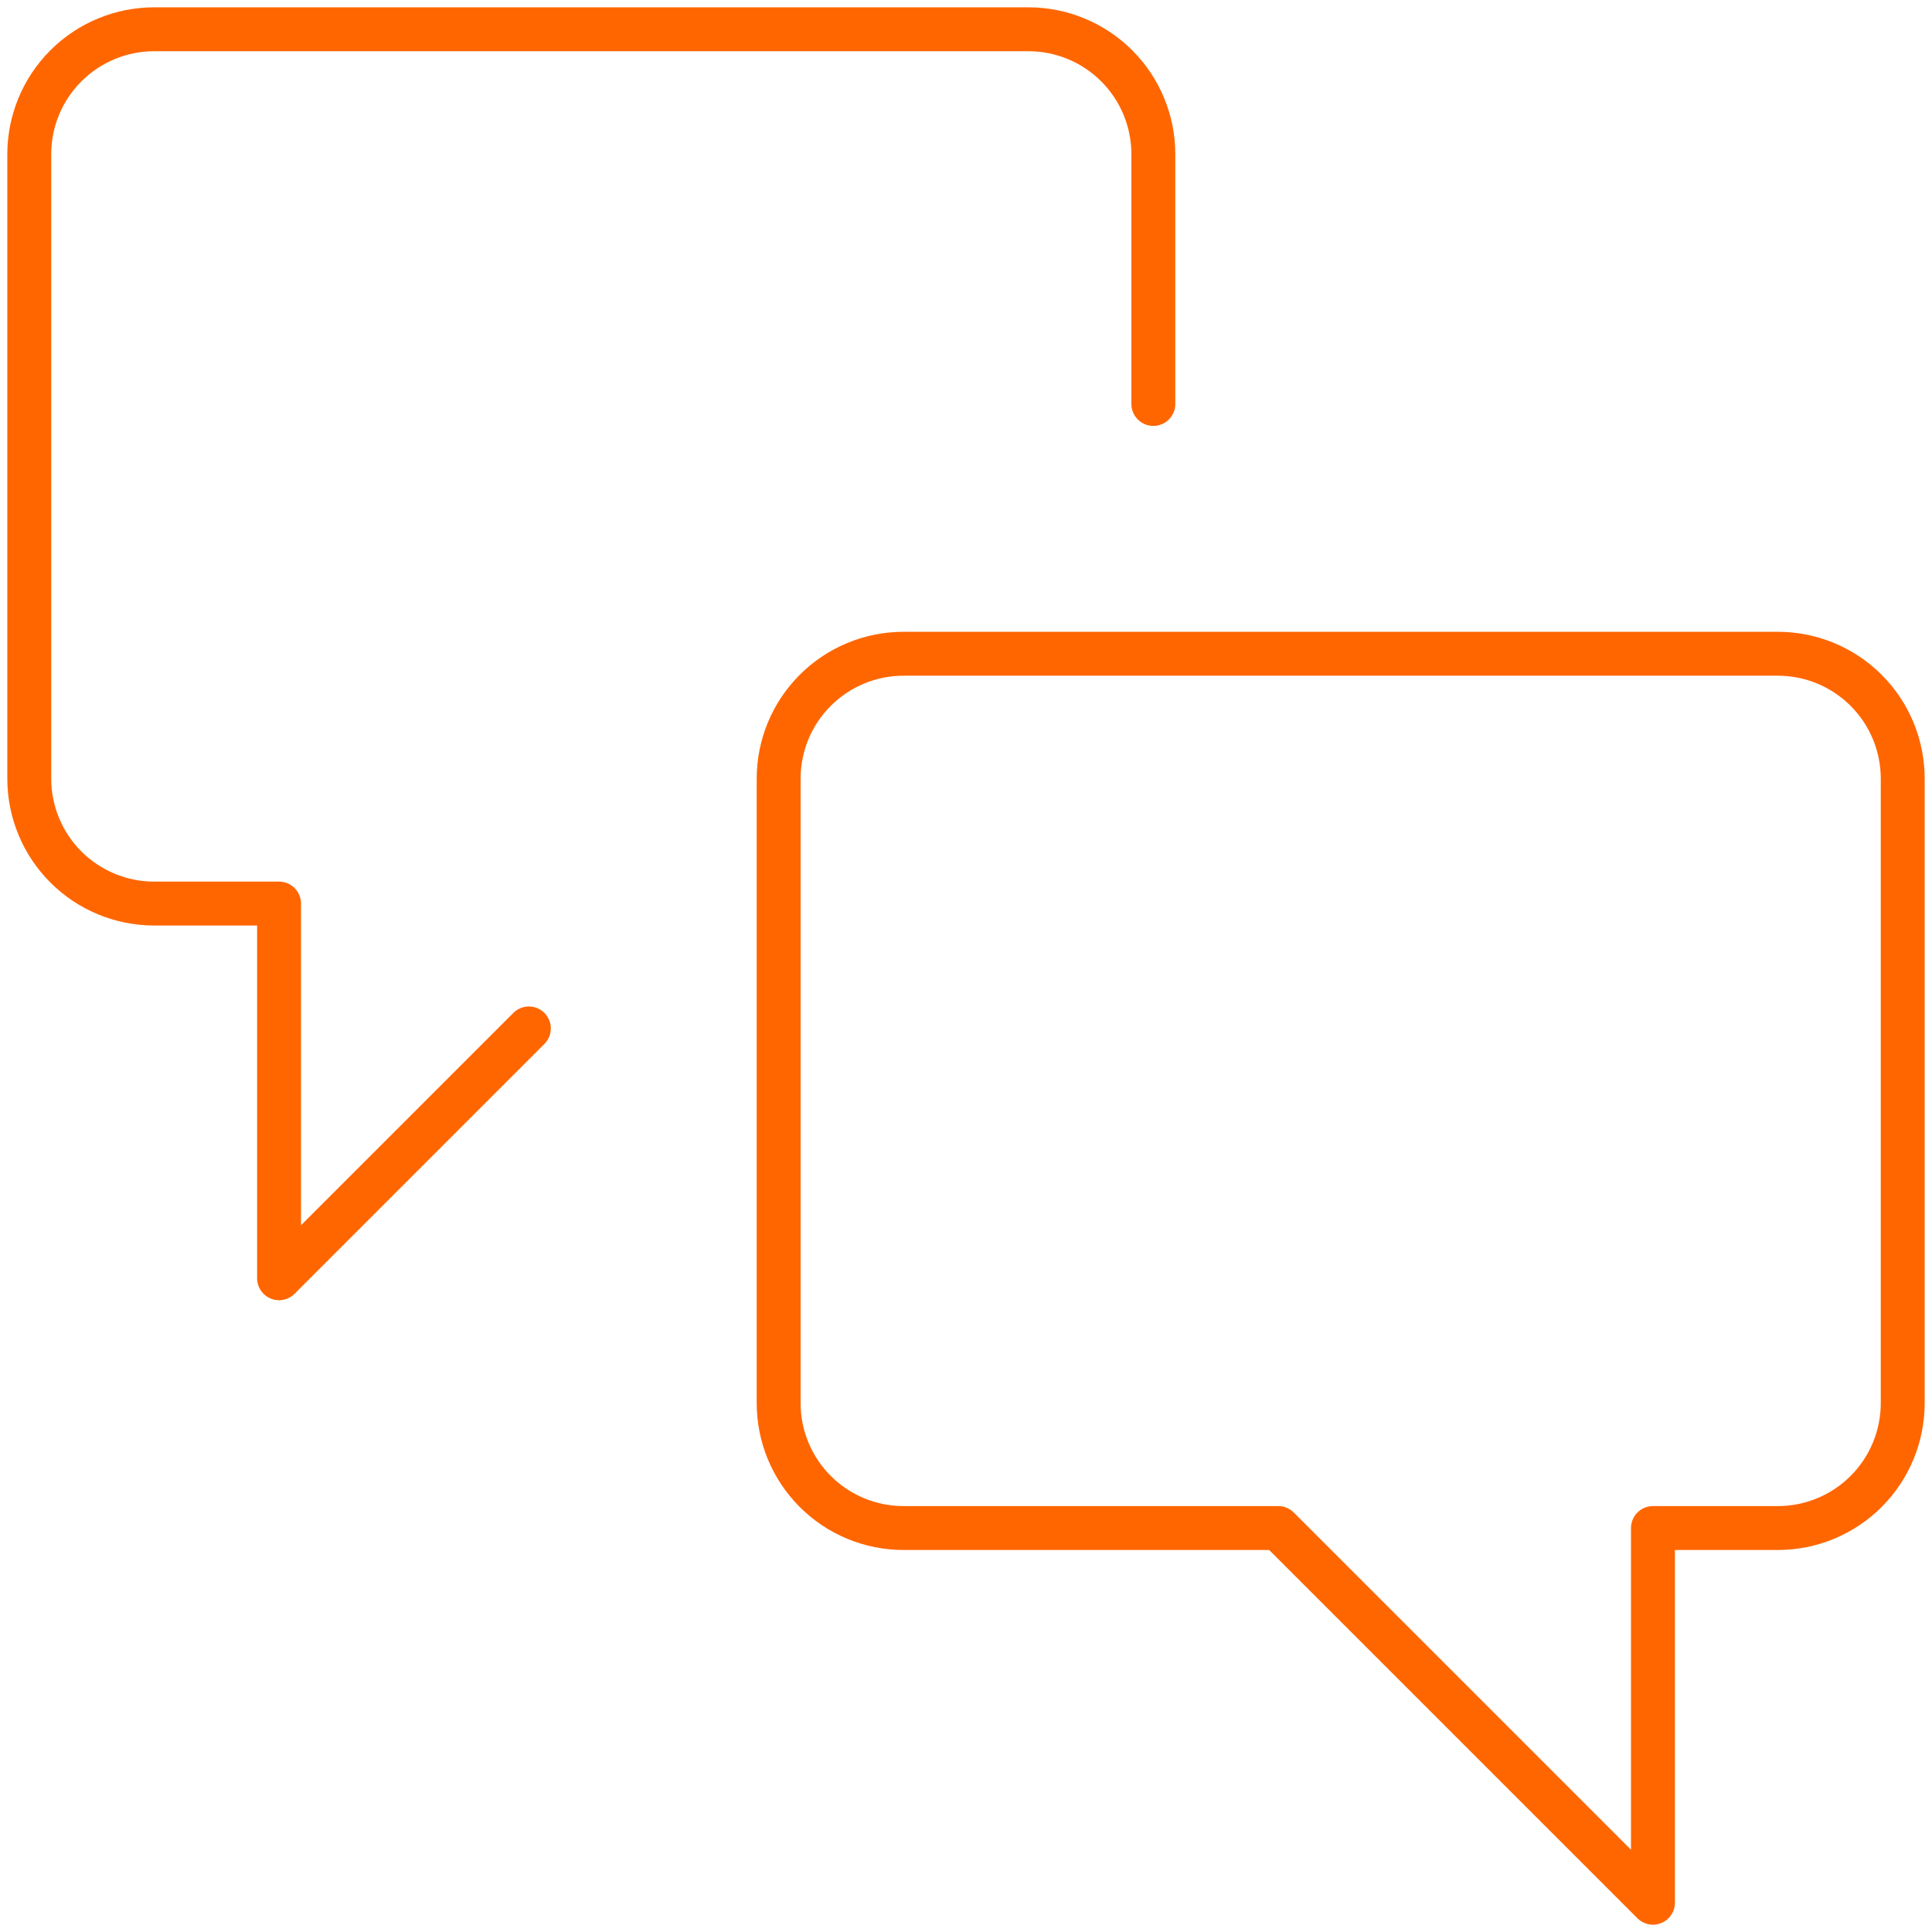
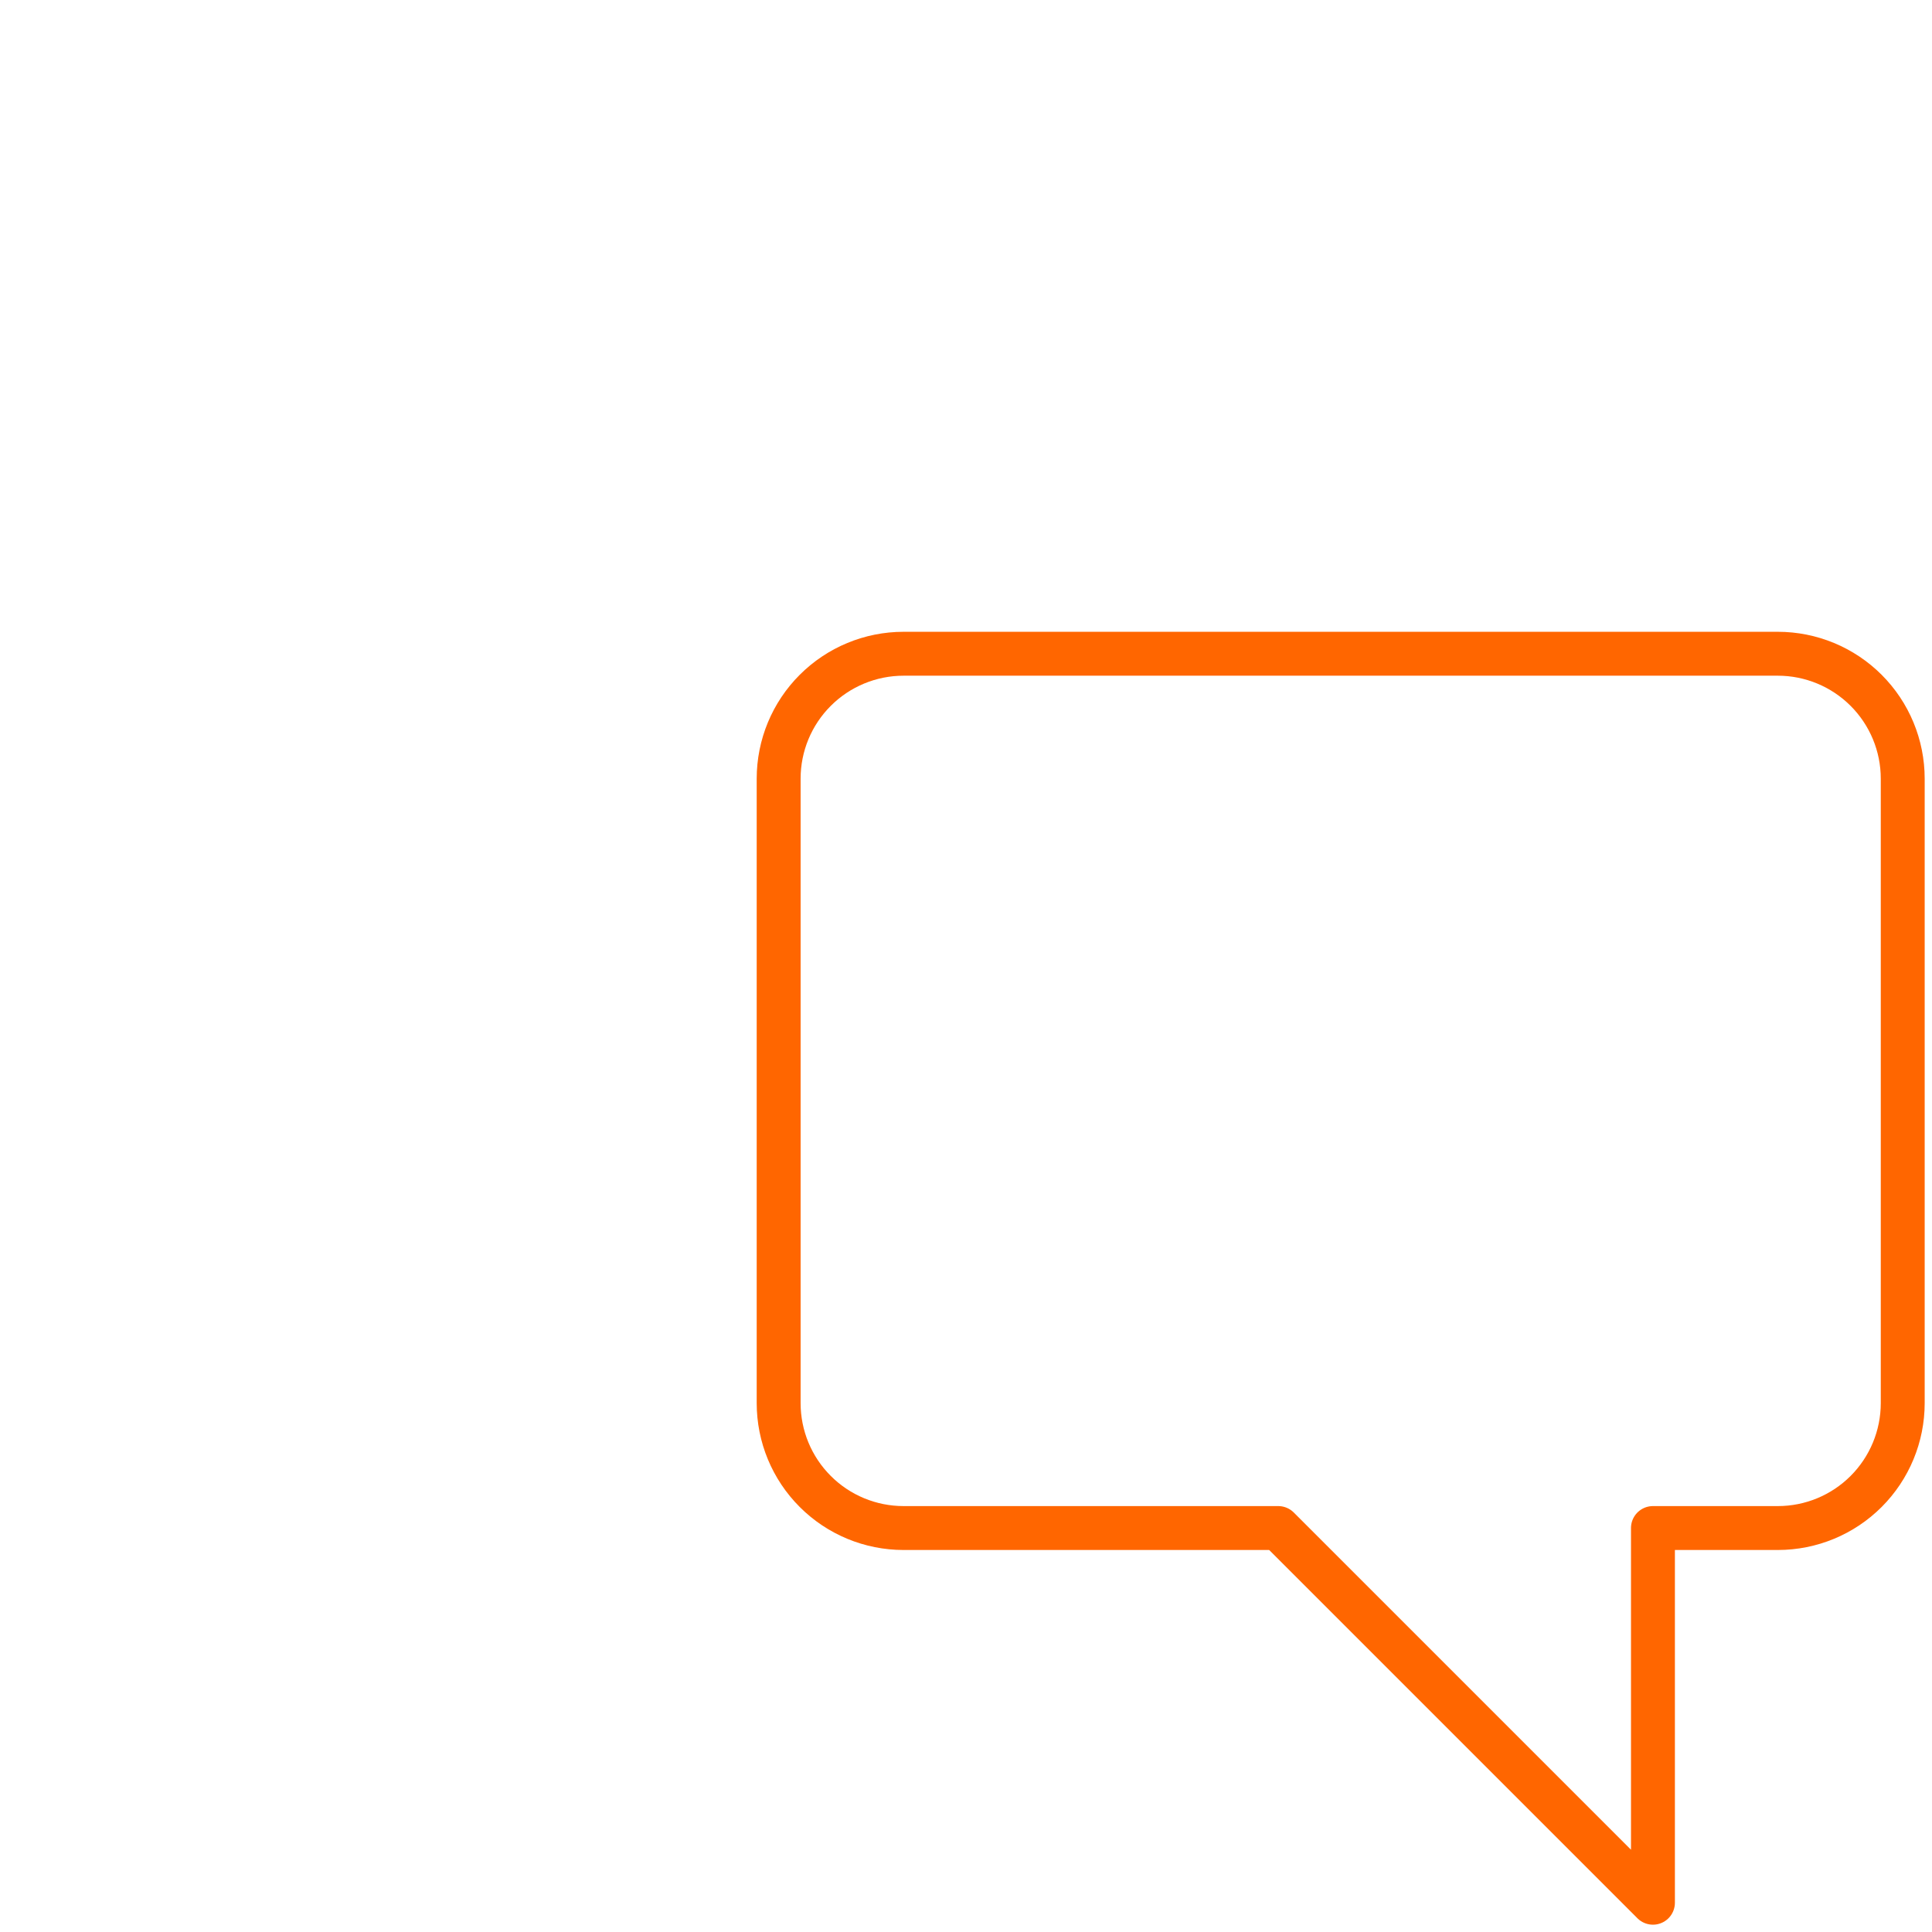
<svg xmlns="http://www.w3.org/2000/svg" width="66" height="66" viewBox="0 0 66 66" fill="none">
  <path d="M30.867 52.2C29.735 52.2 28.65 51.751 27.85 50.95C27.049 50.15 26.6 49.065 26.6 47.933V26.6C26.6 25.468 27.049 24.383 27.85 23.583C28.65 22.783 29.735 22.333 30.867 22.333H60.733C61.865 22.333 62.95 22.783 63.75 23.583C64.55 24.383 65 25.468 65 26.6V47.933C65 49.065 64.55 50.15 63.75 50.95C62.95 51.751 61.865 52.2 60.733 52.2H56.467V65L43.667 52.2H30.867Z" stroke="#FF6600" stroke-width="1.5" stroke-linecap="round" stroke-linejoin="round" />
-   <path d="M18.067 35.133L9.533 43.667V30.867H5.267C4.135 30.867 3.05 30.417 2.25 29.617C1.45 28.817 1 27.732 1 26.6V5.267C1 4.135 1.45 3.05 2.25 2.25C3.05 1.45 4.135 1 5.267 1H35.133C36.265 1 37.35 1.45 38.15 2.25C38.95 3.05 39.4 4.135 39.4 5.267V13.8" stroke="#FF6600" stroke-width="1.5" stroke-linecap="round" stroke-linejoin="round" />
</svg>